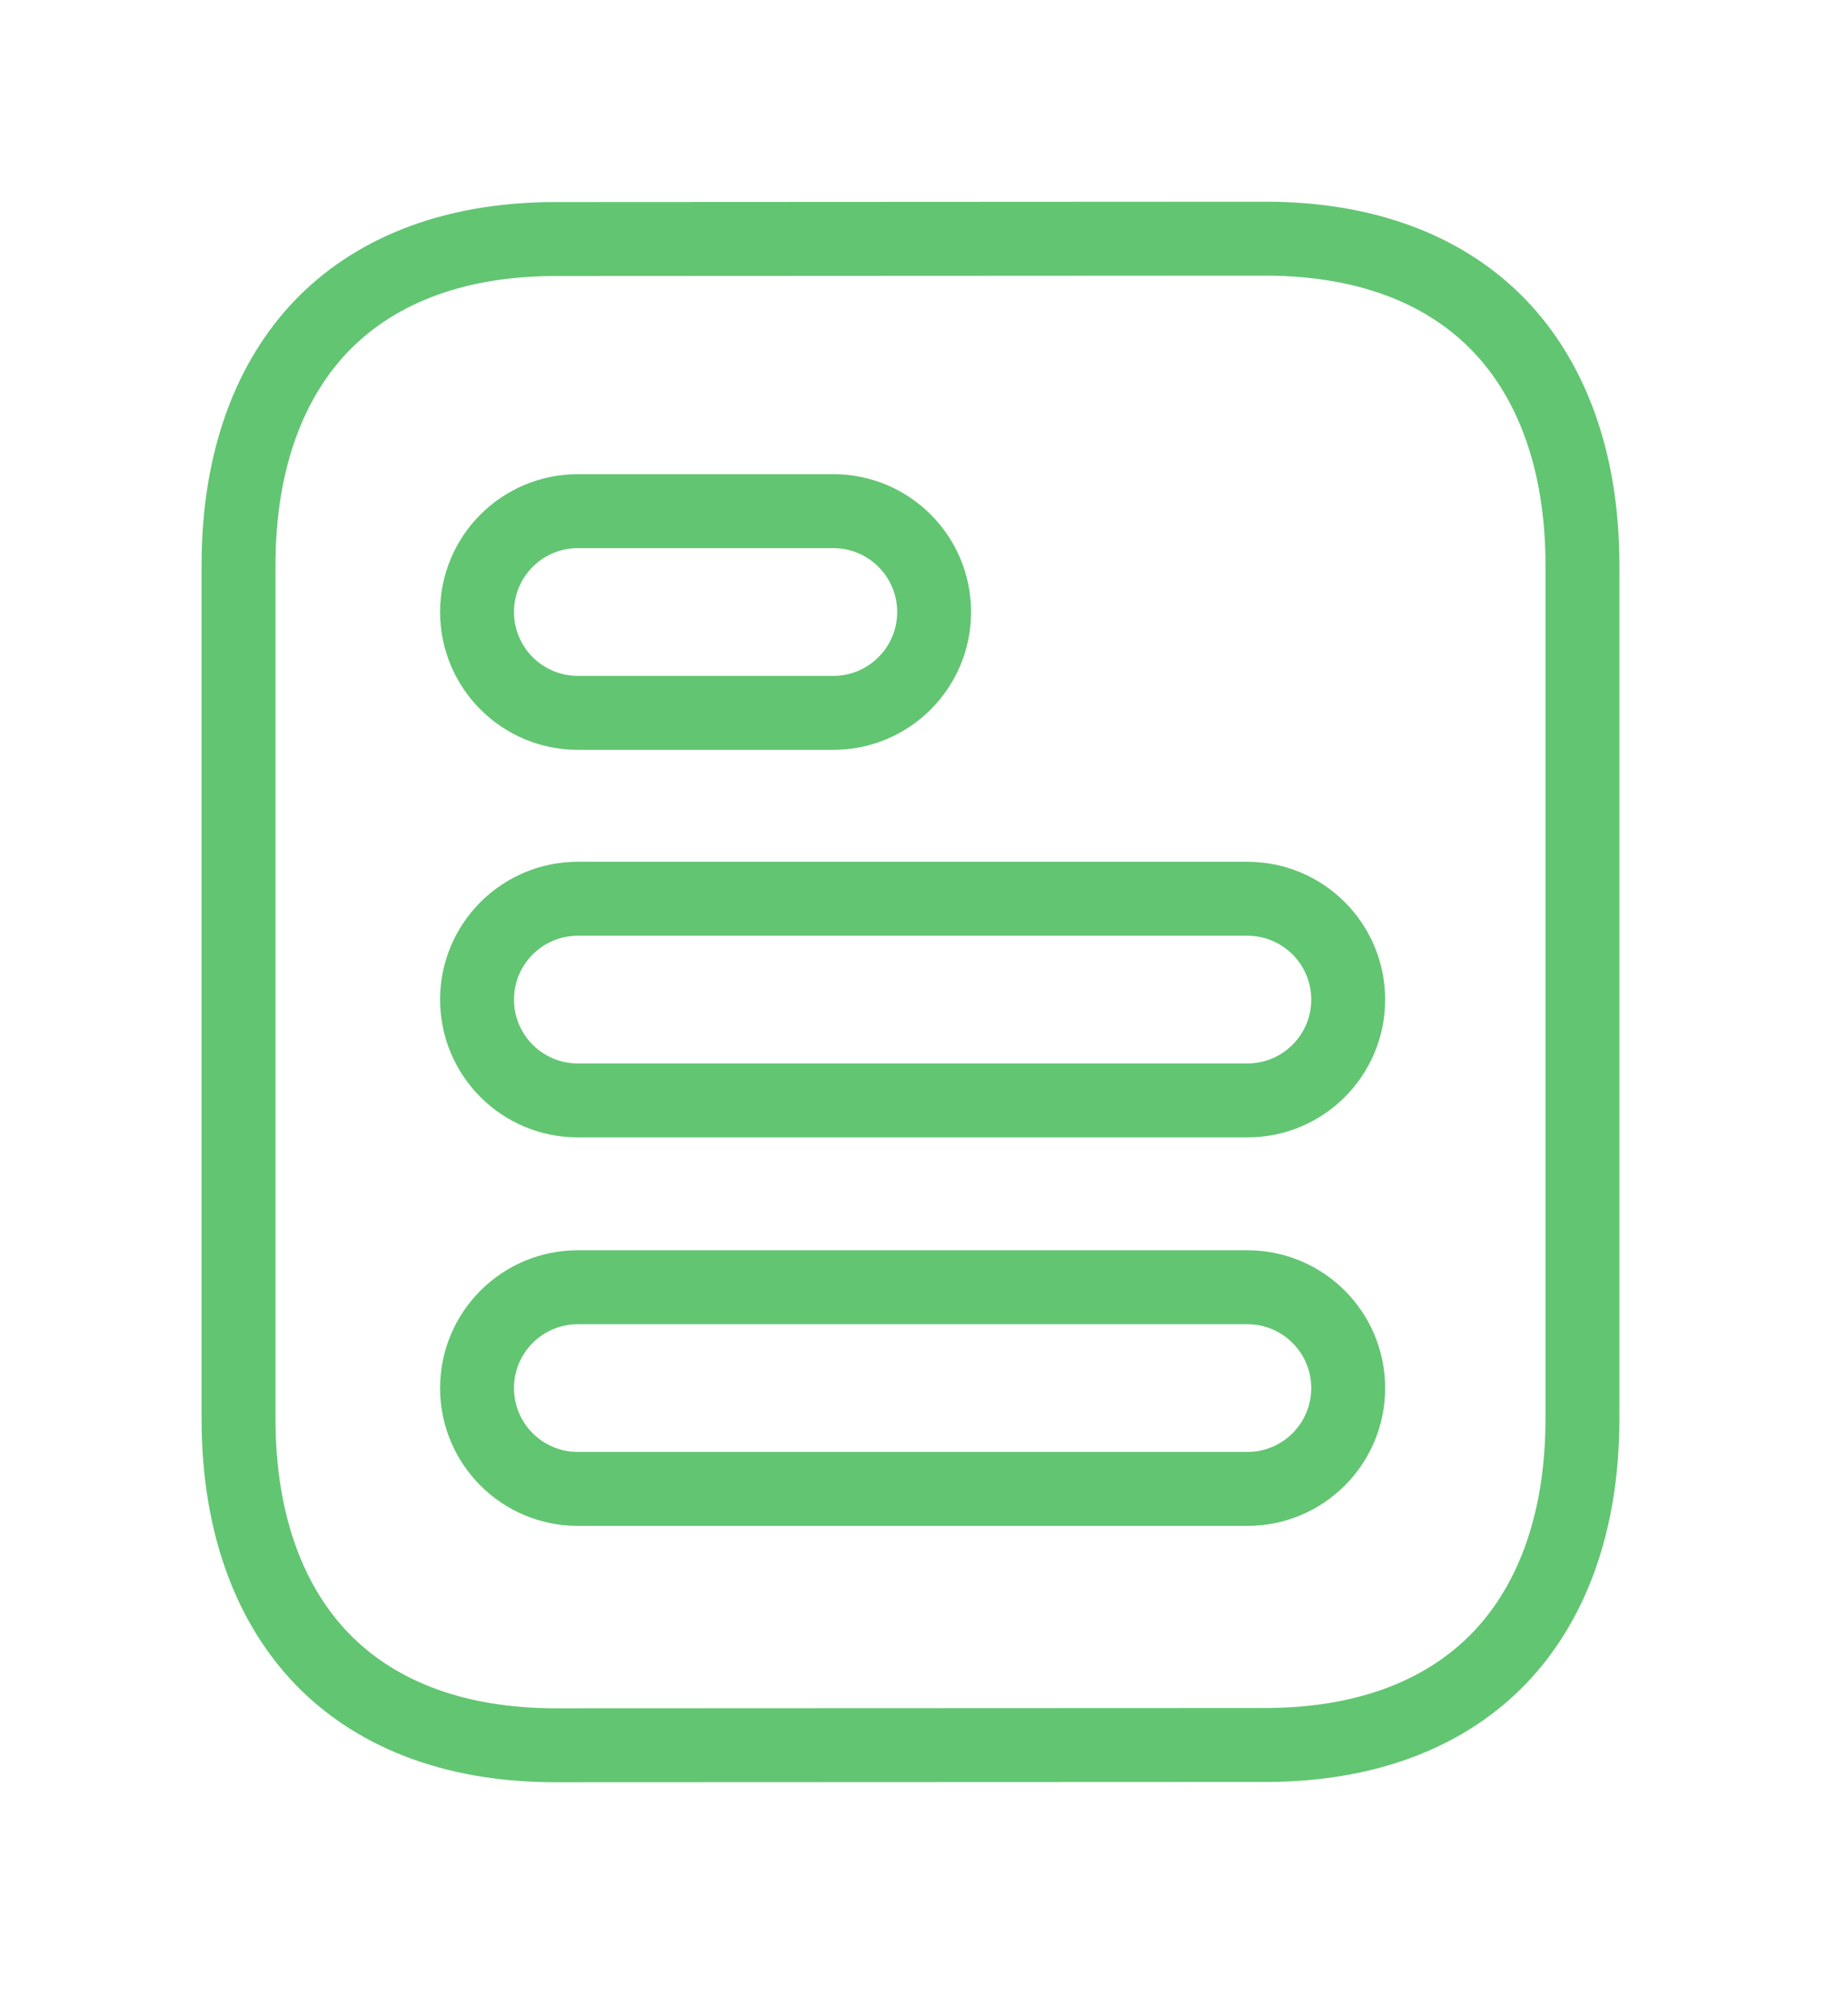
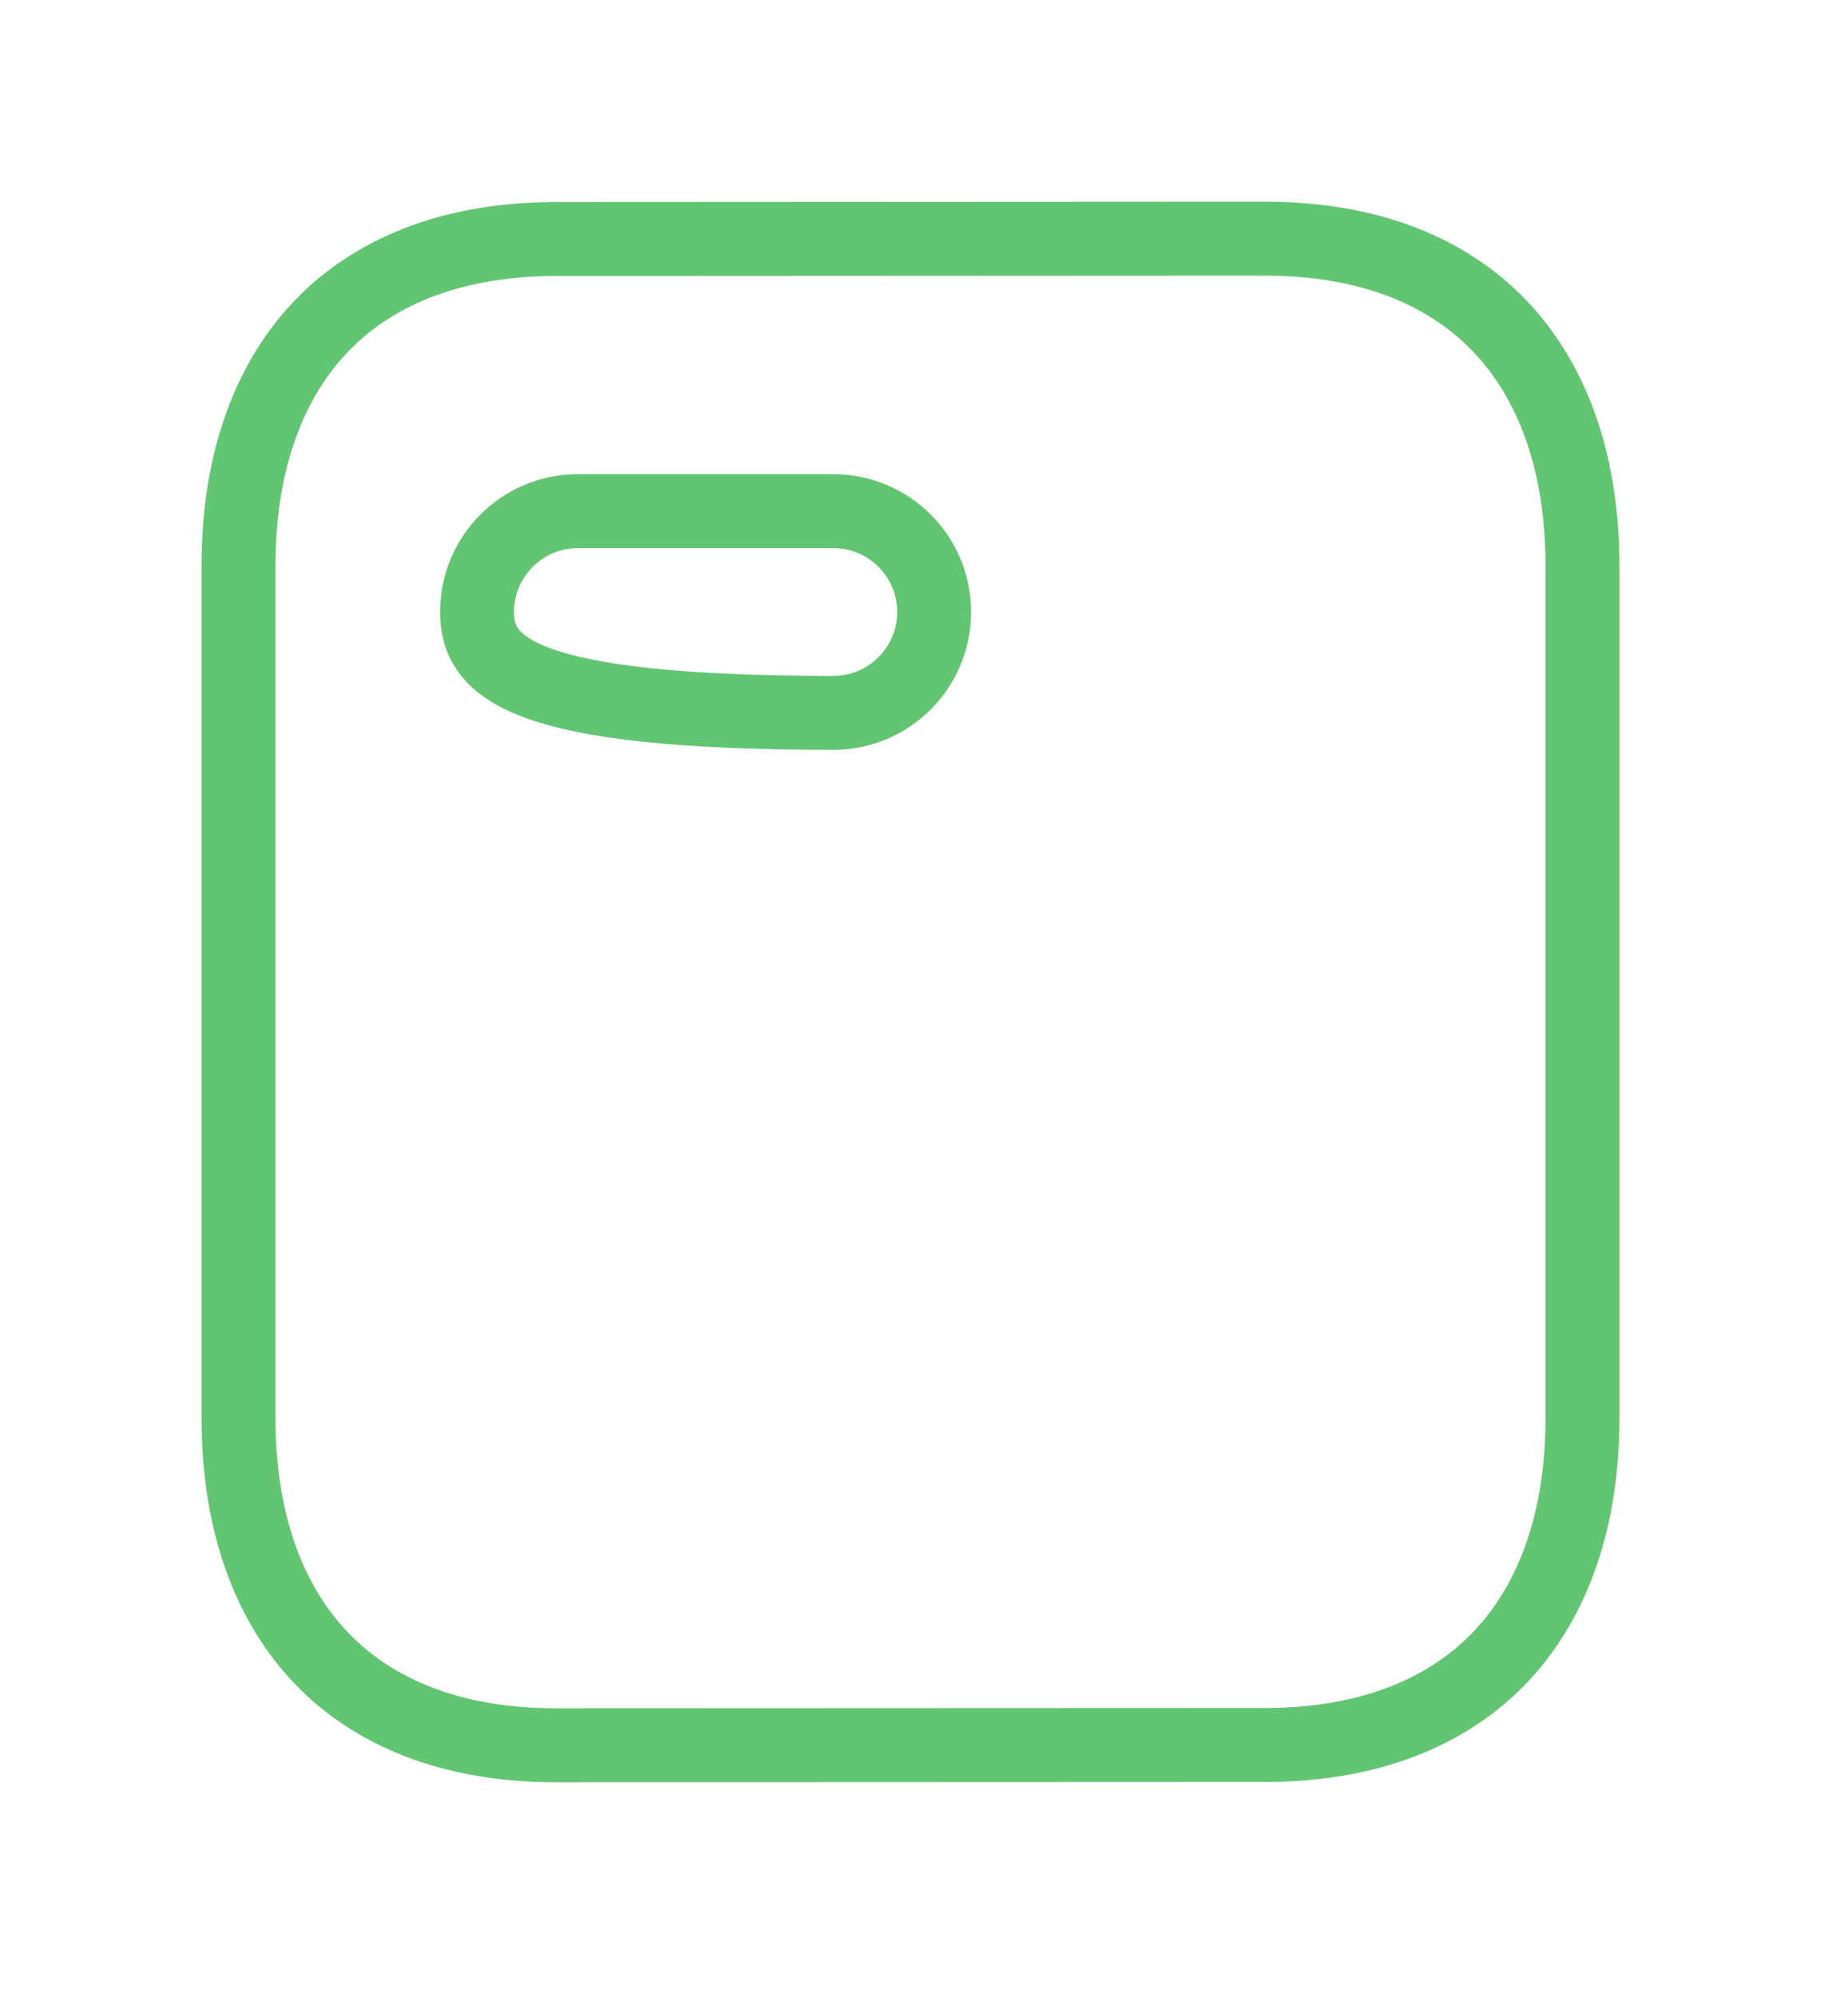
<svg xmlns="http://www.w3.org/2000/svg" width="50" height="54" viewBox="0 0 50 54" fill="none">
-   <path fill-rule="evenodd" clip-rule="evenodd" d="M12.907 37.535C12.907 36.029 14.128 34.808 15.634 34.808H33.75C35.256 34.808 36.477 36.029 36.477 37.535C36.477 39.041 35.256 40.261 33.75 40.261H15.634C14.128 40.261 12.907 39.041 12.907 37.535Z" stroke="#62C572" stroke-width="2" stroke-linecap="round" stroke-linejoin="round" />
-   <path fill-rule="evenodd" clip-rule="evenodd" d="M12.907 27.03C12.907 25.524 14.128 24.303 15.634 24.303H33.75C35.256 24.303 36.477 25.524 36.477 27.03C36.477 28.536 35.256 29.756 33.75 29.756H15.634C14.128 29.756 12.907 28.536 12.907 27.03Z" stroke="#62C572" stroke-width="2" stroke-linecap="round" stroke-linejoin="round" />
-   <path fill-rule="evenodd" clip-rule="evenodd" d="M12.907 16.549C12.907 15.043 14.128 13.822 15.634 13.822H22.547C24.053 13.822 25.274 15.043 25.274 16.549C25.274 18.055 24.053 19.276 22.547 19.276H15.634C14.128 19.276 12.907 18.055 12.907 16.549Z" stroke="#62C572" stroke-width="2" stroke-linecap="round" stroke-linejoin="round" />
+   <path fill-rule="evenodd" clip-rule="evenodd" d="M12.907 16.549C12.907 15.043 14.128 13.822 15.634 13.822H22.547C24.053 13.822 25.274 15.043 25.274 16.549C25.274 18.055 24.053 19.276 22.547 19.276C14.128 19.276 12.907 18.055 12.907 16.549Z" stroke="#62C572" stroke-width="2" stroke-linecap="round" stroke-linejoin="round" />
  <path fill-rule="evenodd" clip-rule="evenodd" d="M34.233 6.454L14.95 6.464C12.103 6.483 10.048 7.413 8.701 8.812C7.343 10.223 6.454 12.374 6.454 15.286V38.36C6.454 41.289 7.35 43.449 8.719 44.862C10.077 46.265 12.153 47.193 15.033 47.193L34.309 47.185C34.311 47.185 34.314 47.185 34.316 47.185C37.163 47.166 39.218 46.236 40.566 44.836C41.925 43.424 42.815 41.272 42.815 38.36V15.286C42.815 12.358 41.917 10.198 40.548 8.785C39.189 7.382 37.113 6.454 34.233 6.454Z" stroke="#62C572" stroke-width="2" stroke-linecap="round" stroke-linejoin="round" />
</svg>